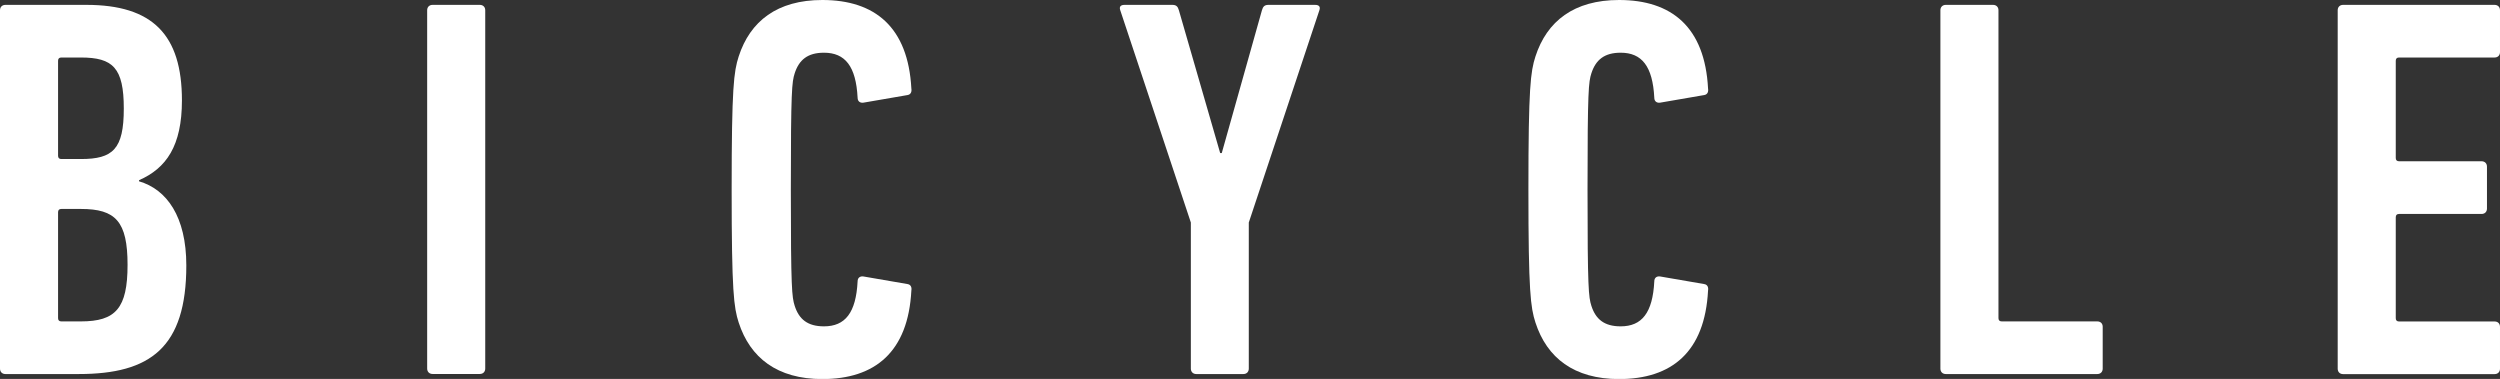
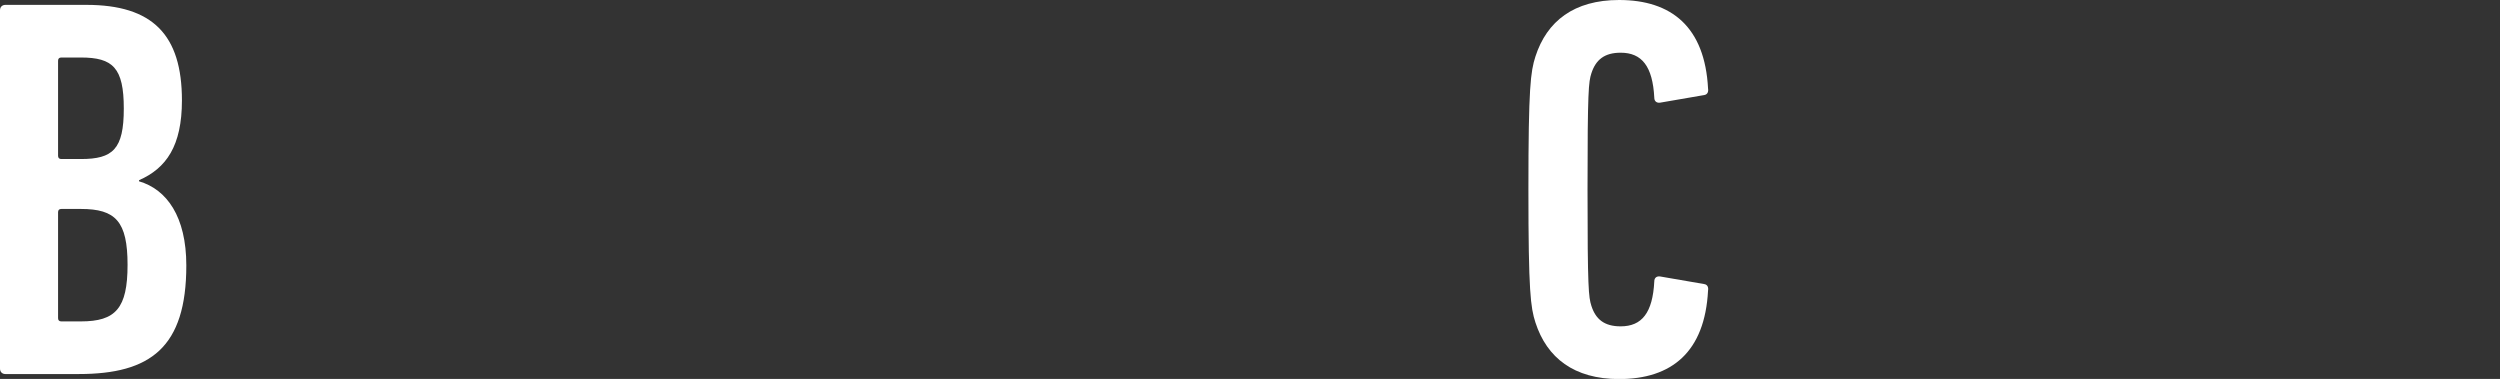
<svg xmlns="http://www.w3.org/2000/svg" id="_レイヤー_2" viewBox="0 0 35.905 5.442">
  <rect x="0" y="0" width="35.905" height="5.442" fill="#333333" stroke="none" />
  <defs>
    <style>.cls-1{fill:#fff;}</style>
  </defs>
  <g id="_レイヤー_1-2">
    <path class="cls-1" d="m0,.147c0-.046.031-.077.078-.077h1.162c.952,0,1.373.429,1.373,1.372,0,.655-.226.975-.616,1.146v.016c.398.116.679.507.679,1.208,0,1.178-.515,1.56-1.544,1.56H.078c-.047,0-.078-.031-.078-.078V.147Zm1.162,2.137c.46,0,.616-.141.616-.725,0-.585-.156-.733-.616-.733h-.281c-.031,0-.047.016-.047.047v1.364c0,.031.016.047.047.047h.281Zm-.281,2.332h.281c.499,0,.67-.188.67-.812s-.171-.803-.67-.803h-.281c-.031,0-.047.016-.047.047v1.521c0,.031.016.047.047.047Z" />
-     <path class="cls-1" d="m6.135.147c0-.046.031-.077.078-.077h.678c.047,0,.078.031.078.077v5.146c0,.047-.031.078-.078.078h-.678c-.047,0-.078-.031-.078-.078V.147Z" />
-     <path class="cls-1" d="m10.508,2.721c0-1.474.031-1.691.101-1.91.164-.507.554-.811,1.201-.811.756,0,1.232.39,1.279,1.271.008.047-.008.086-.054.094l-.632.109c-.047.008-.086-.016-.086-.07-.023-.452-.179-.647-.483-.647-.234,0-.358.102-.421.297-.039.124-.055.233-.055,1.668s.016,1.544.055,1.669c.062.195.187.296.421.296.304,0,.46-.194.483-.646,0-.055.039-.078.086-.07l.632.109c.046.008.062.046.054.093-.046.882-.522,1.271-1.279,1.271-.647,0-1.037-.305-1.201-.812-.07-.218-.101-.437-.101-1.91Z" />
-     <path class="cls-1" d="m17.181,5.372c-.046,0-.078-.031-.078-.078v-2.098l-1.014-3.049c-.016-.046,0-.077.062-.077h.687c.054,0,.078.023.093.077l.593,2.051h.023l.577-2.051c.015-.054.039-.077.093-.077h.67c.062,0,.078.031.062.077l-1.014,3.049v2.098c0,.047-.031.078-.078.078h-.679Z" />
    <path class="cls-1" d="m21.951,2.721c0-1.474.031-1.691.101-1.91.164-.507.554-.811,1.201-.811.756,0,1.232.39,1.278,1.271.008.047-.008.086-.054.094l-.632.109c-.047.008-.086-.016-.086-.07-.023-.452-.179-.647-.483-.647-.234,0-.358.102-.421.297-.039.124-.055.233-.055,1.668s.016,1.544.055,1.669c.062.195.187.296.421.296.304,0,.46-.194.483-.646,0-.055.039-.078.086-.07l.632.109c.046.008.062.046.054.093-.046.882-.522,1.271-1.278,1.271-.647,0-1.037-.305-1.201-.812-.07-.218-.101-.437-.101-1.91Z" />
-     <path class="cls-1" d="m27.868.147c0-.046.031-.077.078-.077h.678c.047,0,.078.031.078.077v4.422c0,.031.016.047.047.047h1.372c.047,0,.078.03.078.077v.601c0,.047-.031.078-.078.078h-2.175c-.047,0-.078-.031-.078-.078V.147Z" />
-     <path class="cls-1" d="m33.574.147c0-.046.031-.077.078-.077h2.175c.047,0,.078.031.078.077v.601c0,.047-.031.078-.078.078h-1.372c-.031,0-.047.016-.047.047v1.396c0,.031.016.047.047.047h1.185c.047,0,.078.031.078.078v.601c0,.047-.031.078-.078.078h-1.185c-.031,0-.047.016-.047.047v1.45c0,.031.016.047.047.047h1.372c.047,0,.078.03.078.077v.601c0,.047-.031.078-.078.078h-2.175c-.047,0-.078-.031-.078-.078V.147Z" />
  </g>
</svg>